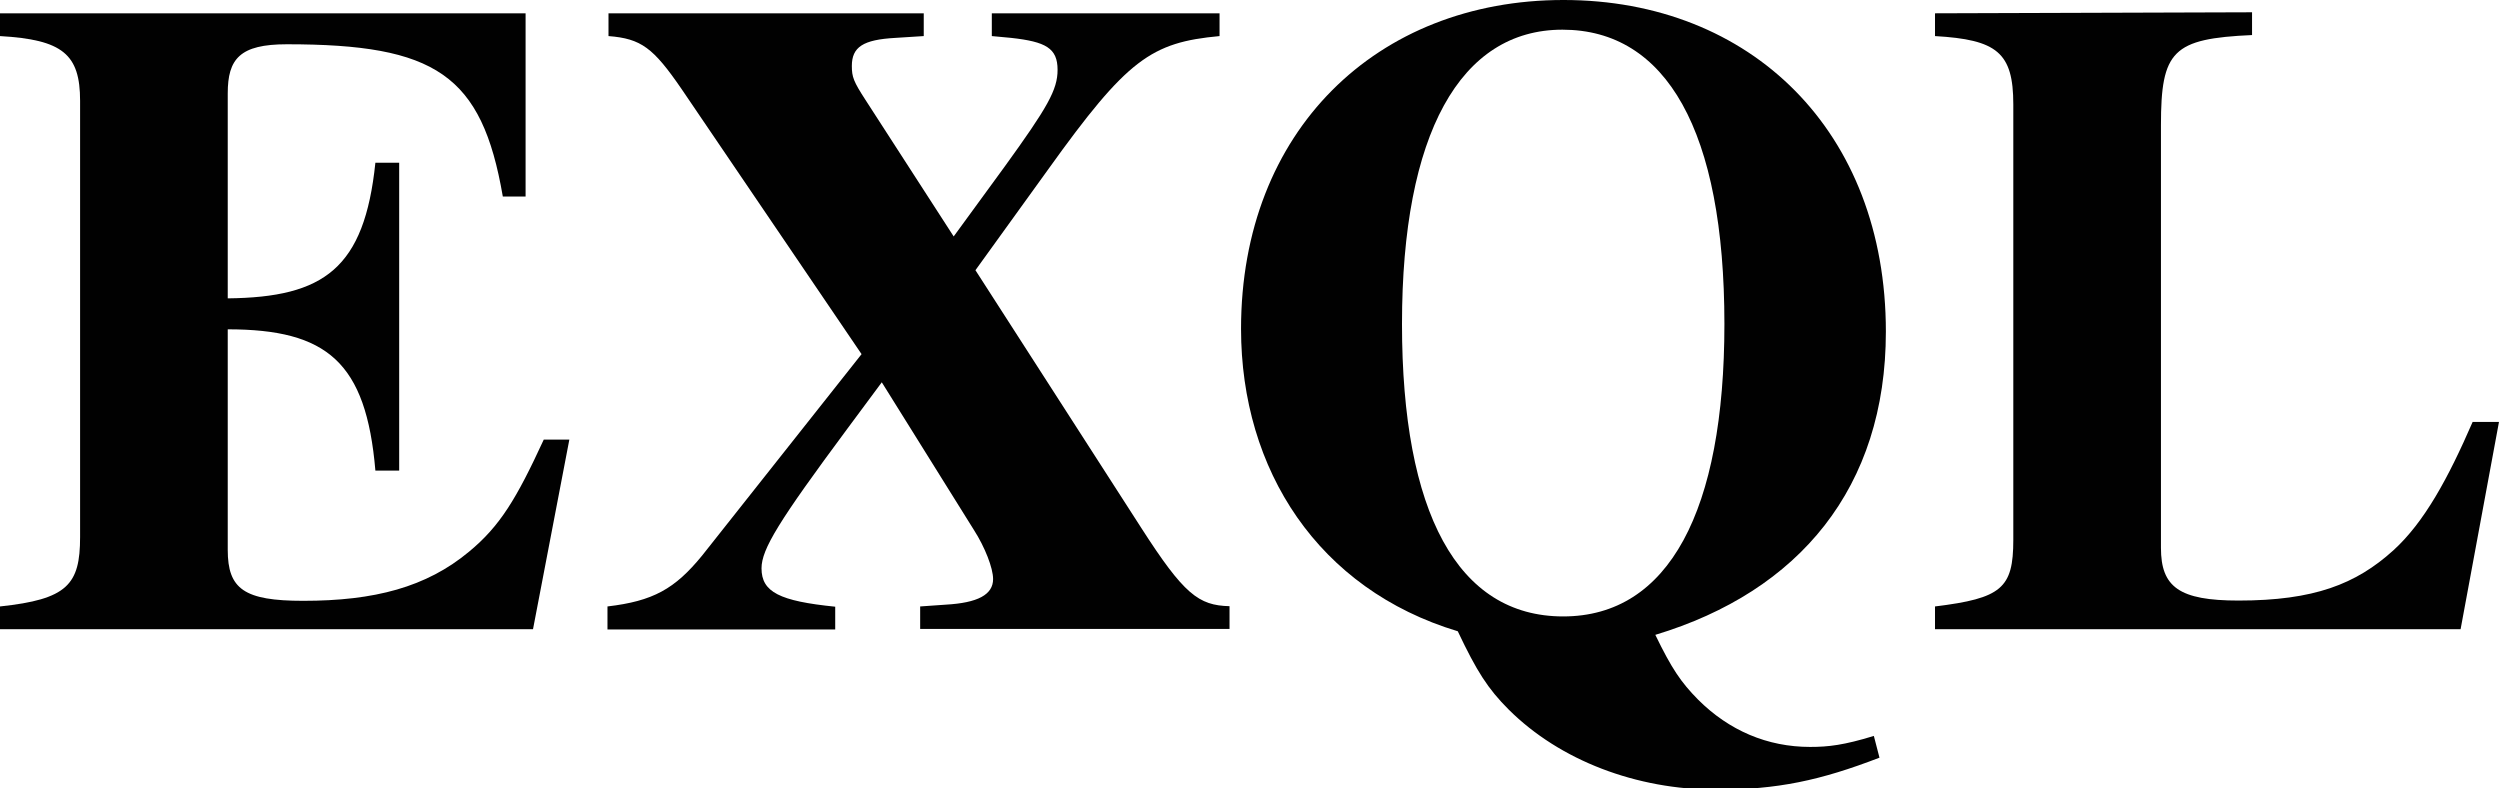
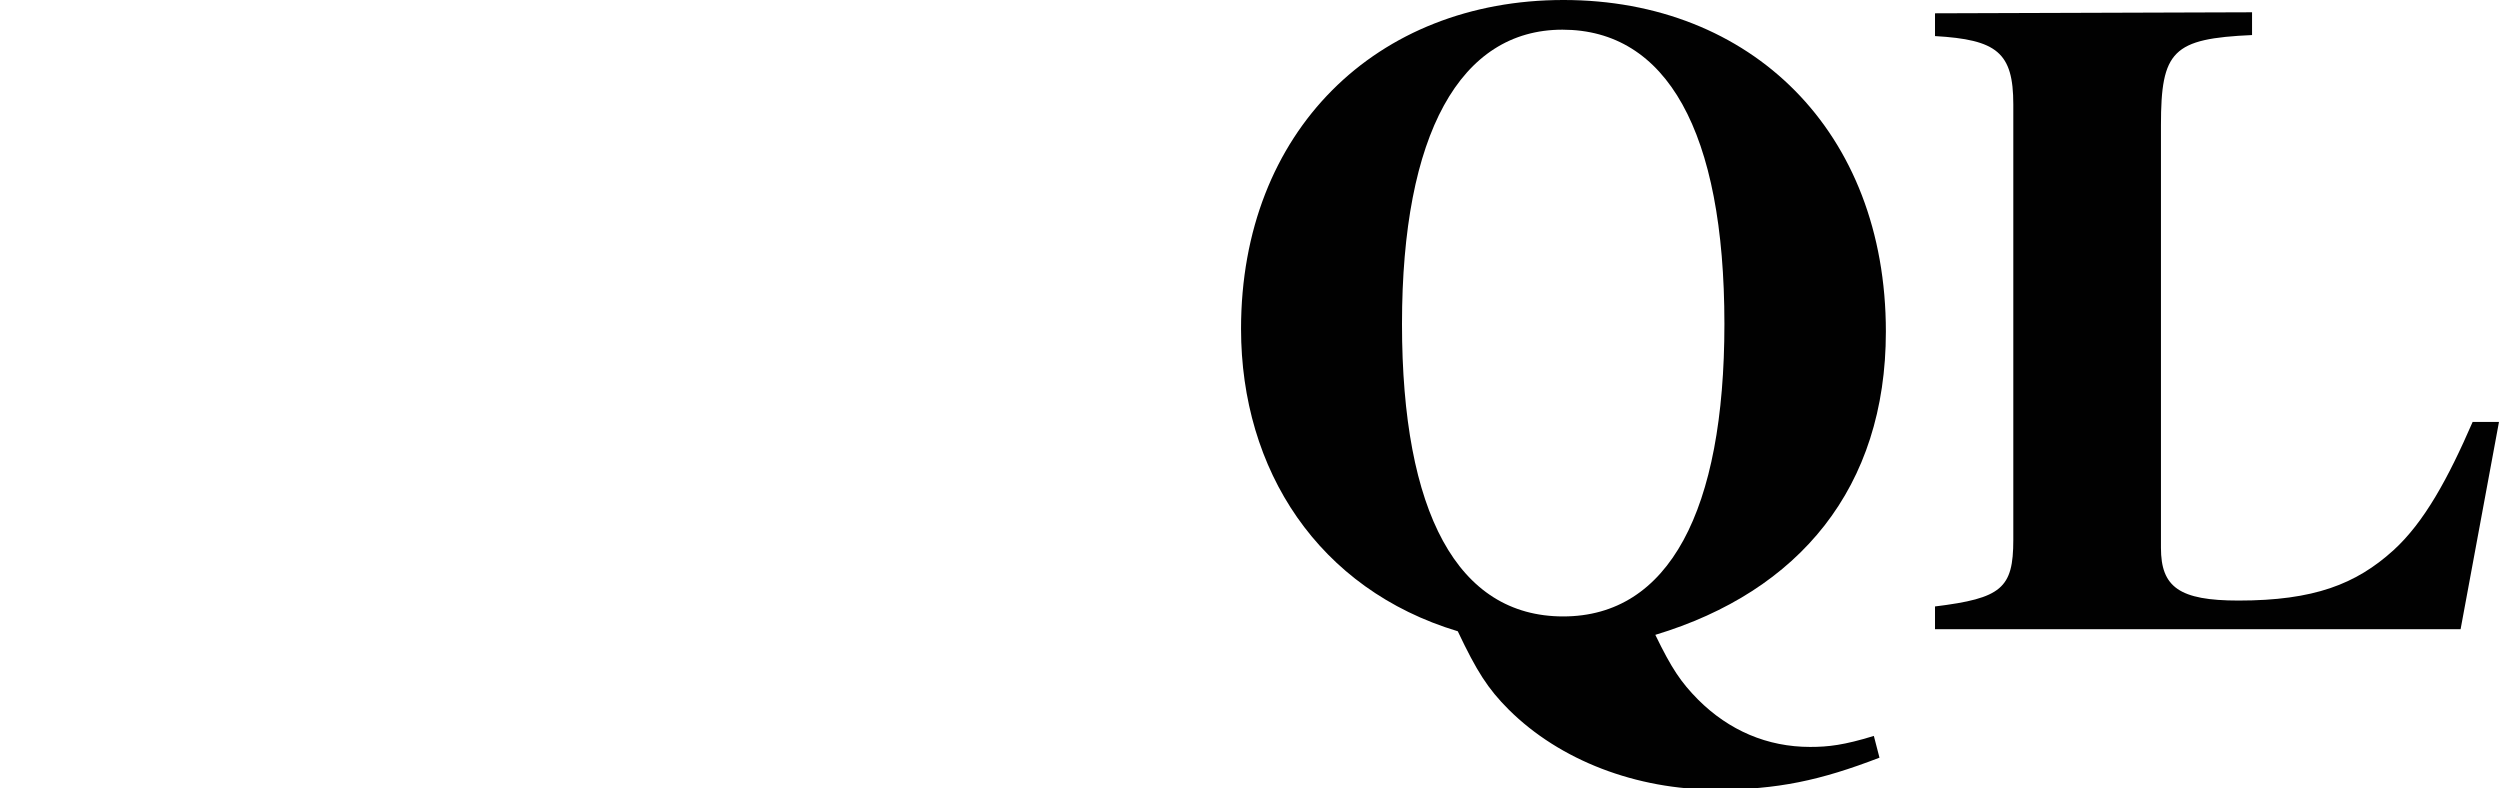
<svg xmlns="http://www.w3.org/2000/svg" version="1.1" id="Layer_1" x="0px" y="0px" viewBox="0 0 977 308" style="enable-background:new 0 0 977 308;" xml:space="preserve">
  <style type="text/css">
	.st0{enable-background:new    ;}
	.st1{fill:#010101;}
</style>
  <g class="st0">
-     <path class="st1" d="M208.3,245.9H0V237c26.3-2.8,31.3-8.5,31.3-27.1V39.4c0-18.2-6.8-23.9-31.3-25.3V5.2h205.4v71.6h-8.9   c-8.2-47.7-26.3-59.5-84.4-59.5C93.7,17.3,89,23,89,36.5v80.1c37.7-0.4,53.4-11.7,57.7-53h9.3v120.3h-9.3   c-3.6-42.4-18.9-55.2-57.7-55.2v86.2c0,15.3,6.4,19.9,29.5,19.9c27.8,0,48.1-5.3,64.8-19.2c12.1-10,18.5-20.6,29.2-43.8h10   L208.3,245.9z" />
-     <path class="st1" d="M359.6,245.9V237l10-0.7c12.5-0.7,18.5-3.9,18.5-10c0-4.3-3.2-12.5-7.5-19.2l-36-57.7l-13.5,18.2   c-26.7,36-33.5,47-33.5,54.5c0,9.3,7.1,12.8,28.8,15v8.9h-89V237c17.8-2.1,26.3-6.8,37-19.9l62.3-78.7L266.3,34.7   c-11-16-15.7-19.6-28.5-20.6V5.2H361v8.9l-11,0.7c-12.8,0.7-17.1,3.6-17.1,11c0,4.3,0.7,6.1,5.3,13.2l34.5,53.4L392.7,65   c16.7-23.1,20.6-29.9,20.6-37.7c0-8.5-4.6-11-18.2-12.5l-7.5-0.7V5.2h89v8.9c-26.7,2.5-36,8.9-66.9,52l-28.5,39.5l64.8,100.7   c16.7,26,22.4,30.3,34.5,30.6v8.9H359.6z" />
    <path class="st1" d="M734.5,296.1c-23.1,8.9-39.9,12.5-63.7,12.5c-31.3,0-61.2-11.4-81.2-31.3c-8.2-8.2-12.5-15-19.9-30.6   c-54.5-16.4-84.7-63-84.7-118.2c0-77.3,53-128.5,126-128.5c73.3,0,126,51.3,126,129.6c0,60.9-33.8,101.5-90.1,118.5   c6.4,13.2,10,18.5,16.7,25.3c12.1,12.1,27.1,18.5,43.8,18.5c7.1,0,13.2-0.7,24.9-4.3L734.5,296.1z M610.6,11.6   c-39.9,0-62.7,40.6-62.7,115c0,73.7,21.7,114.3,63,114.3c41.3,0,63-41.3,63-114.3C673.9,51.1,651.2,11.6,610.6,11.6z" />
    <path class="st1" d="M961.6,245.9H756.2V237c26-3.2,30.6-7.1,30.6-26V40.8c0-20.3-6.4-25.3-30.6-26.7V5.2l123.9-0.4v8.9   c-31,1.4-35.6,6.1-35.6,35.2v165.2c0,15.3,7.1,20.6,30.3,20.6c29.5,0,45.9-6.4,60.5-19.6c12.1-11,21.4-28.1,31-50.2h10.3   L961.6,245.9z" />
  </g>
</svg>